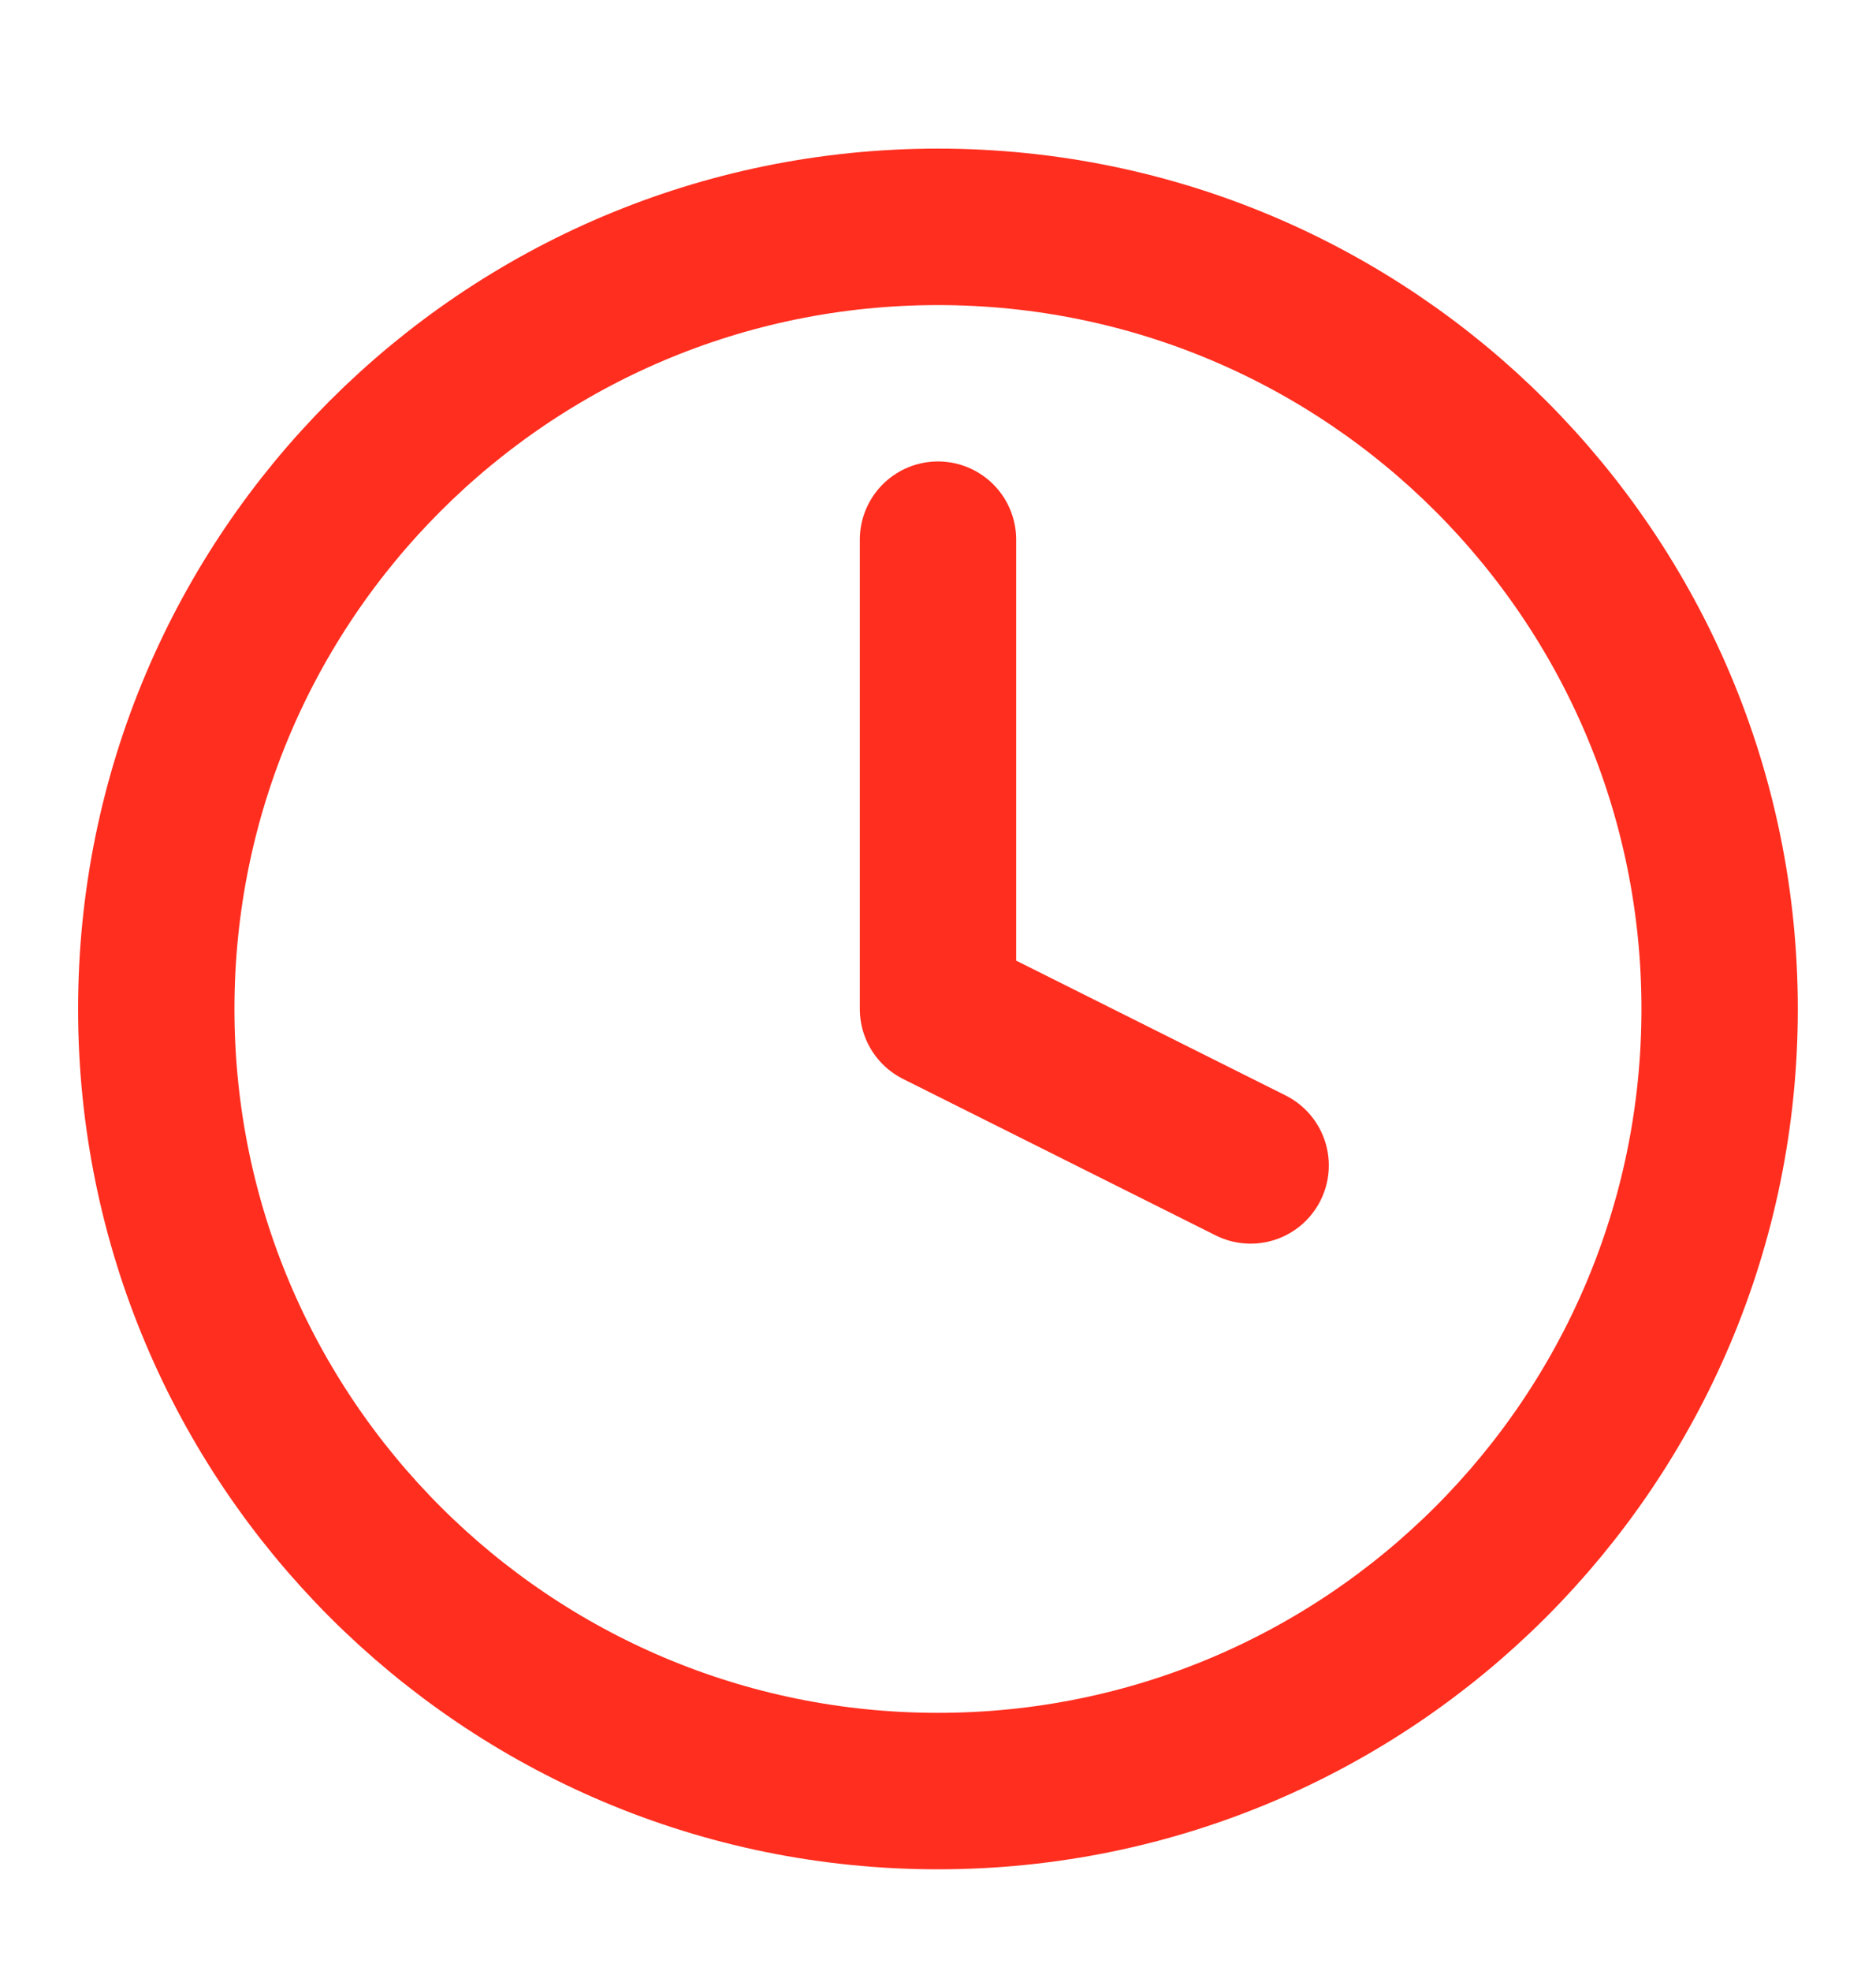
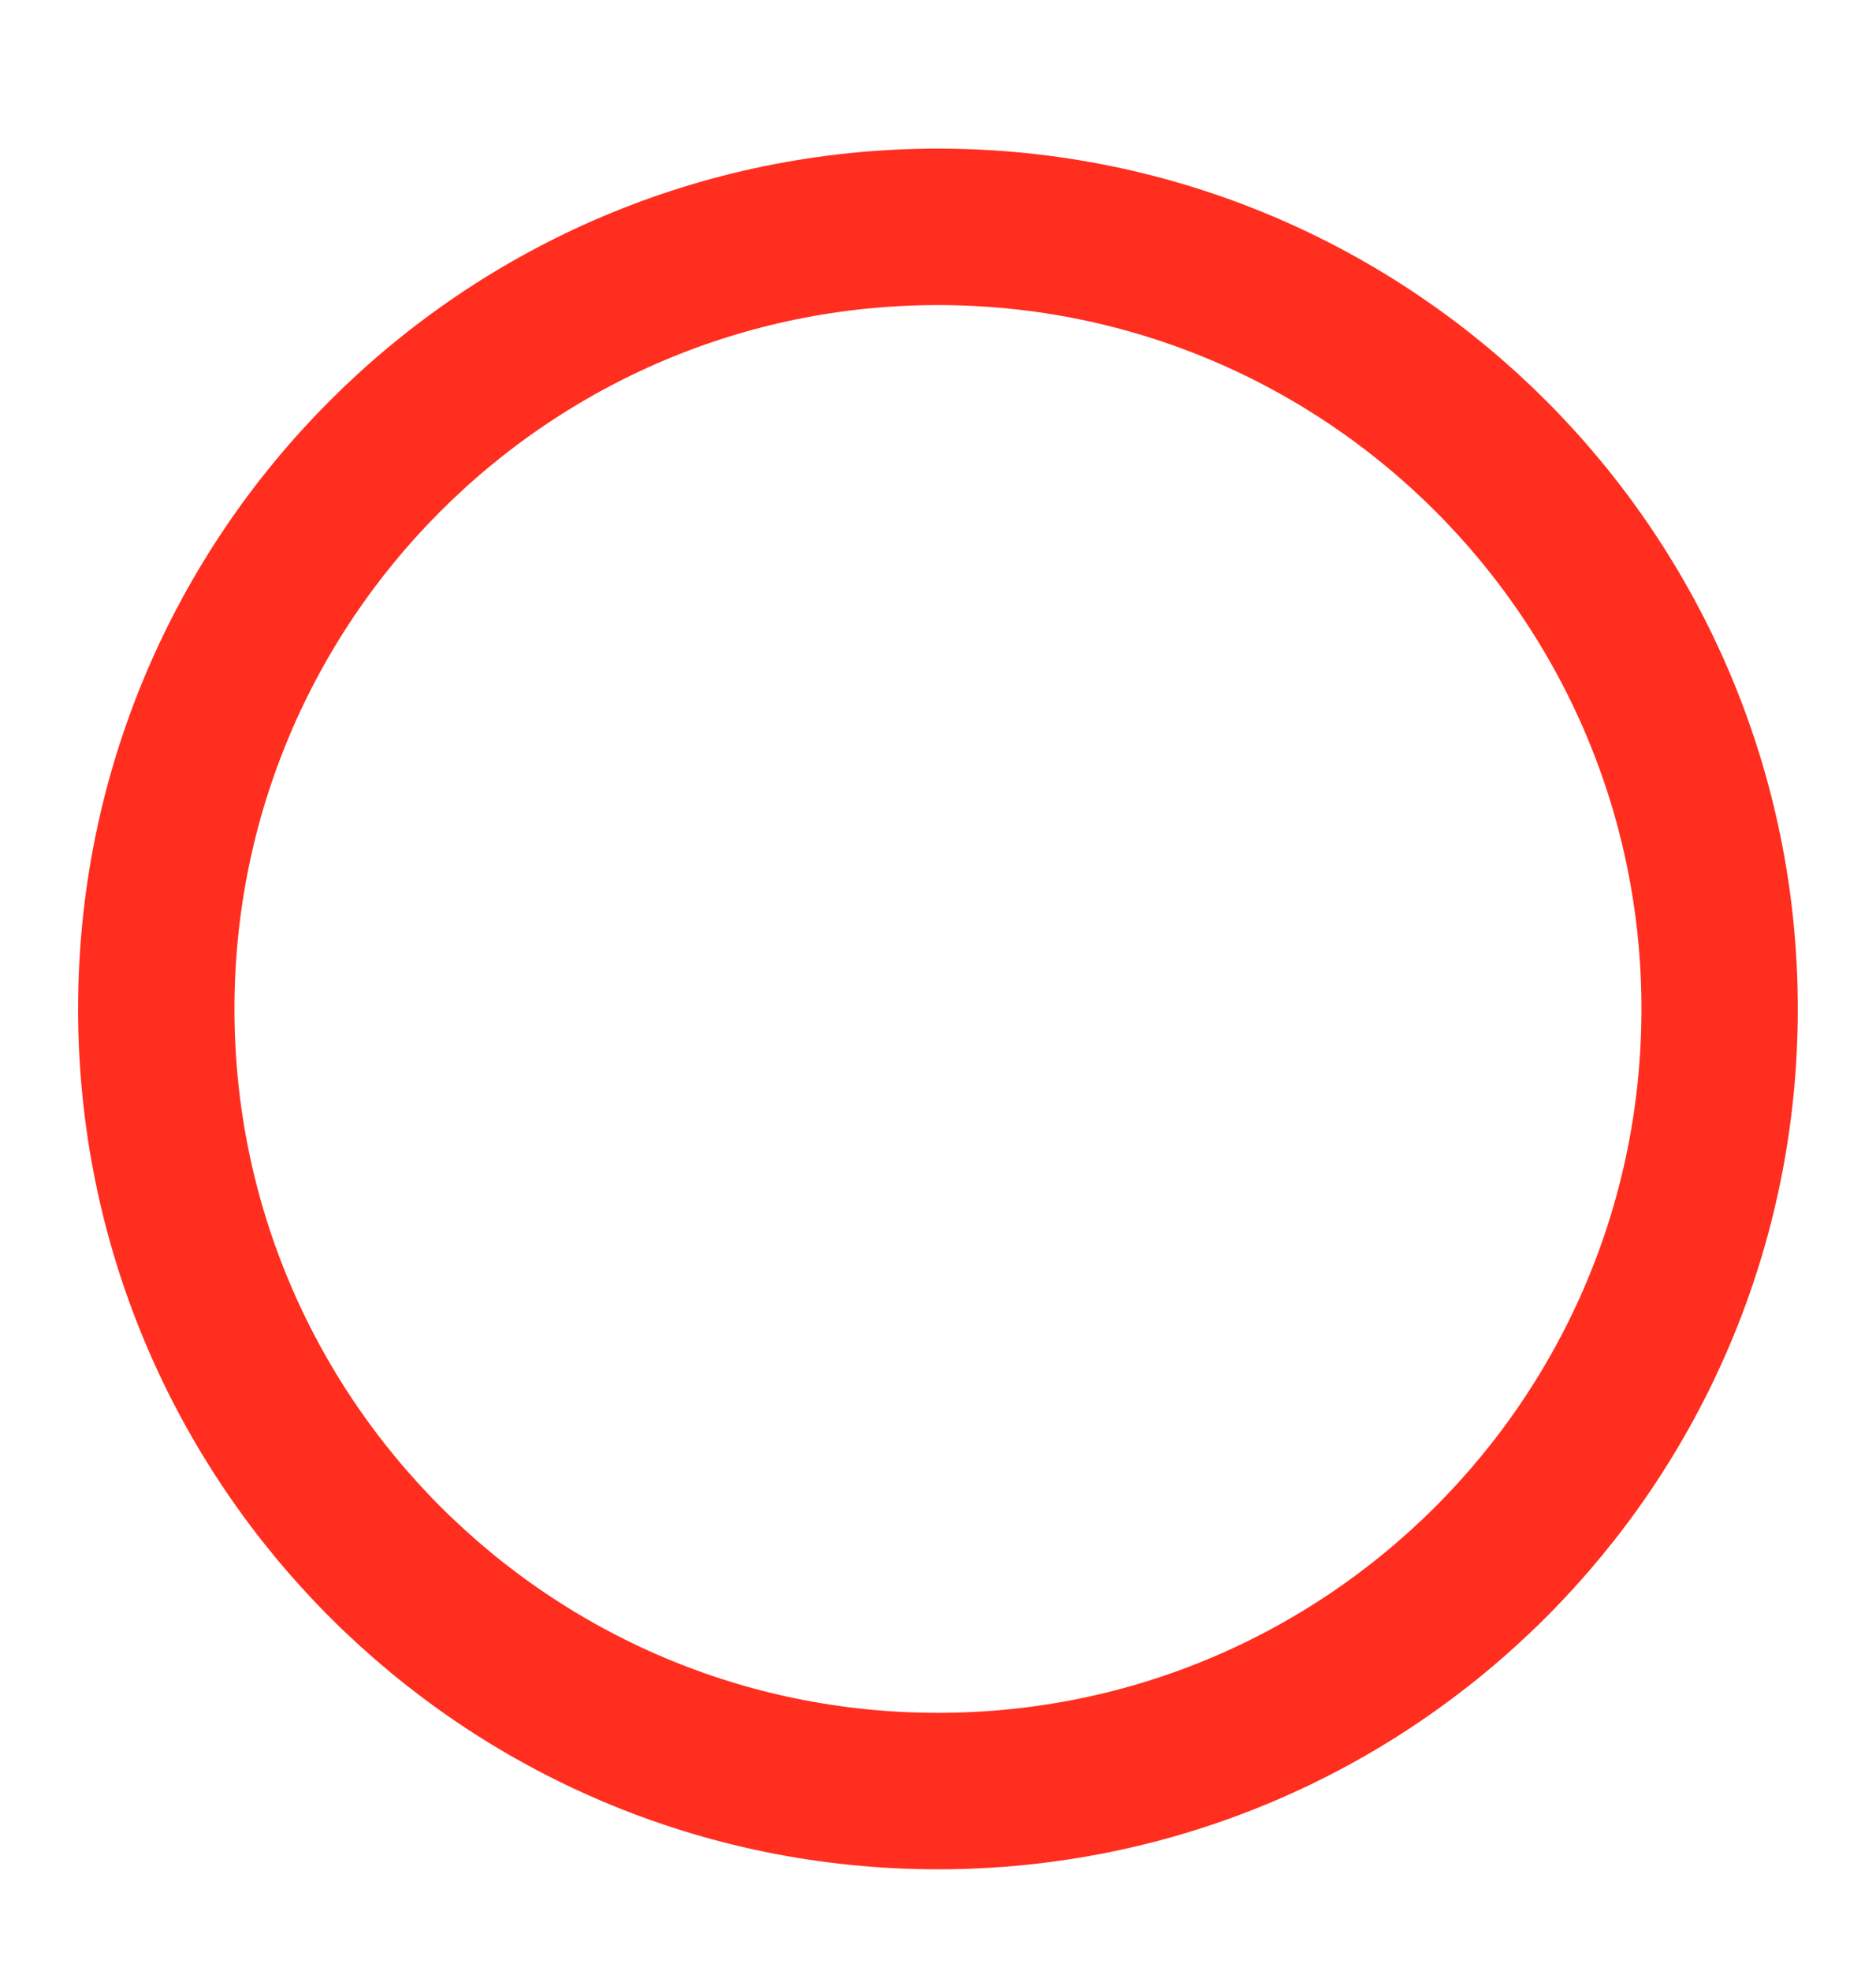
<svg xmlns="http://www.w3.org/2000/svg" width="20" height="21" viewBox="0 0 20 21" fill="none">
  <path d="M9.999 19.083C14.602 19.083 18.333 15.352 18.333 10.75C18.333 6.148 14.602 2.417 9.999 2.417C5.397 2.417 1.666 6.148 1.666 10.75C1.666 15.352 5.397 19.083 9.999 19.083Z" stroke="#FF2E1F" stroke-width="1.667" stroke-linecap="round" stroke-linejoin="round" />
-   <path d="M10 5.75V10.75L13.333 12.417" stroke="#FF2E1F" stroke-width="1.667" stroke-linecap="round" stroke-linejoin="round" />
</svg>